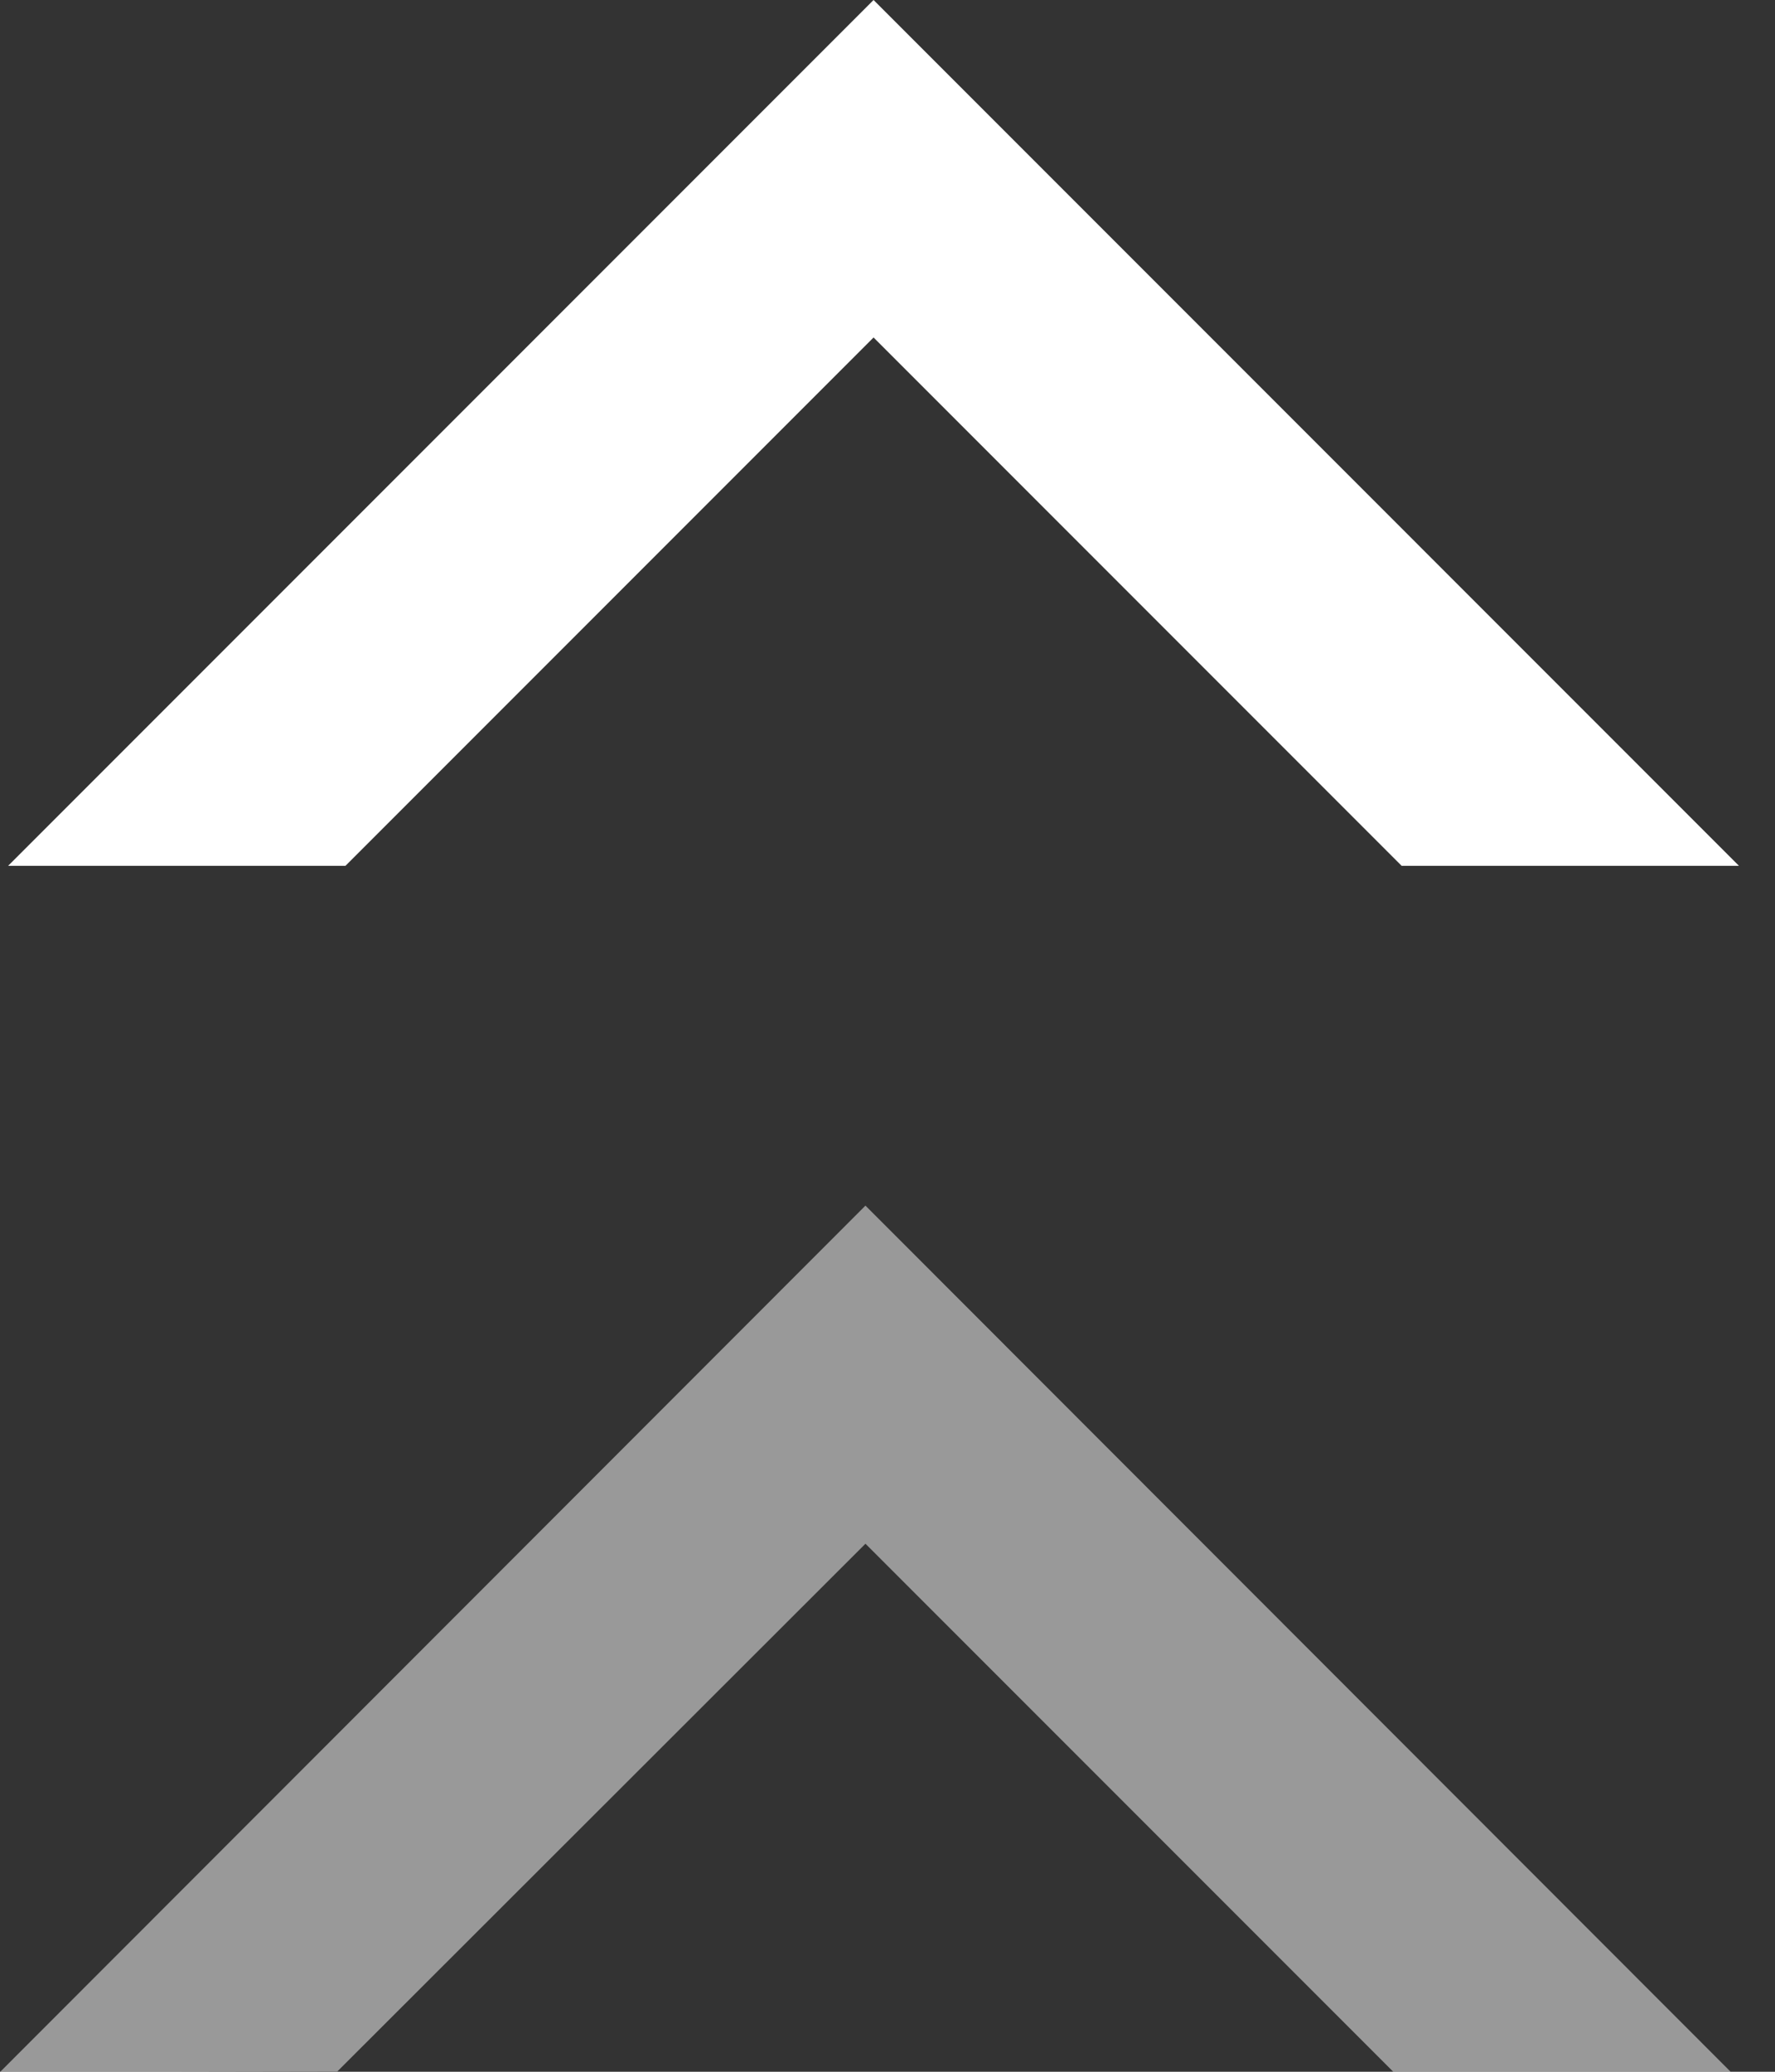
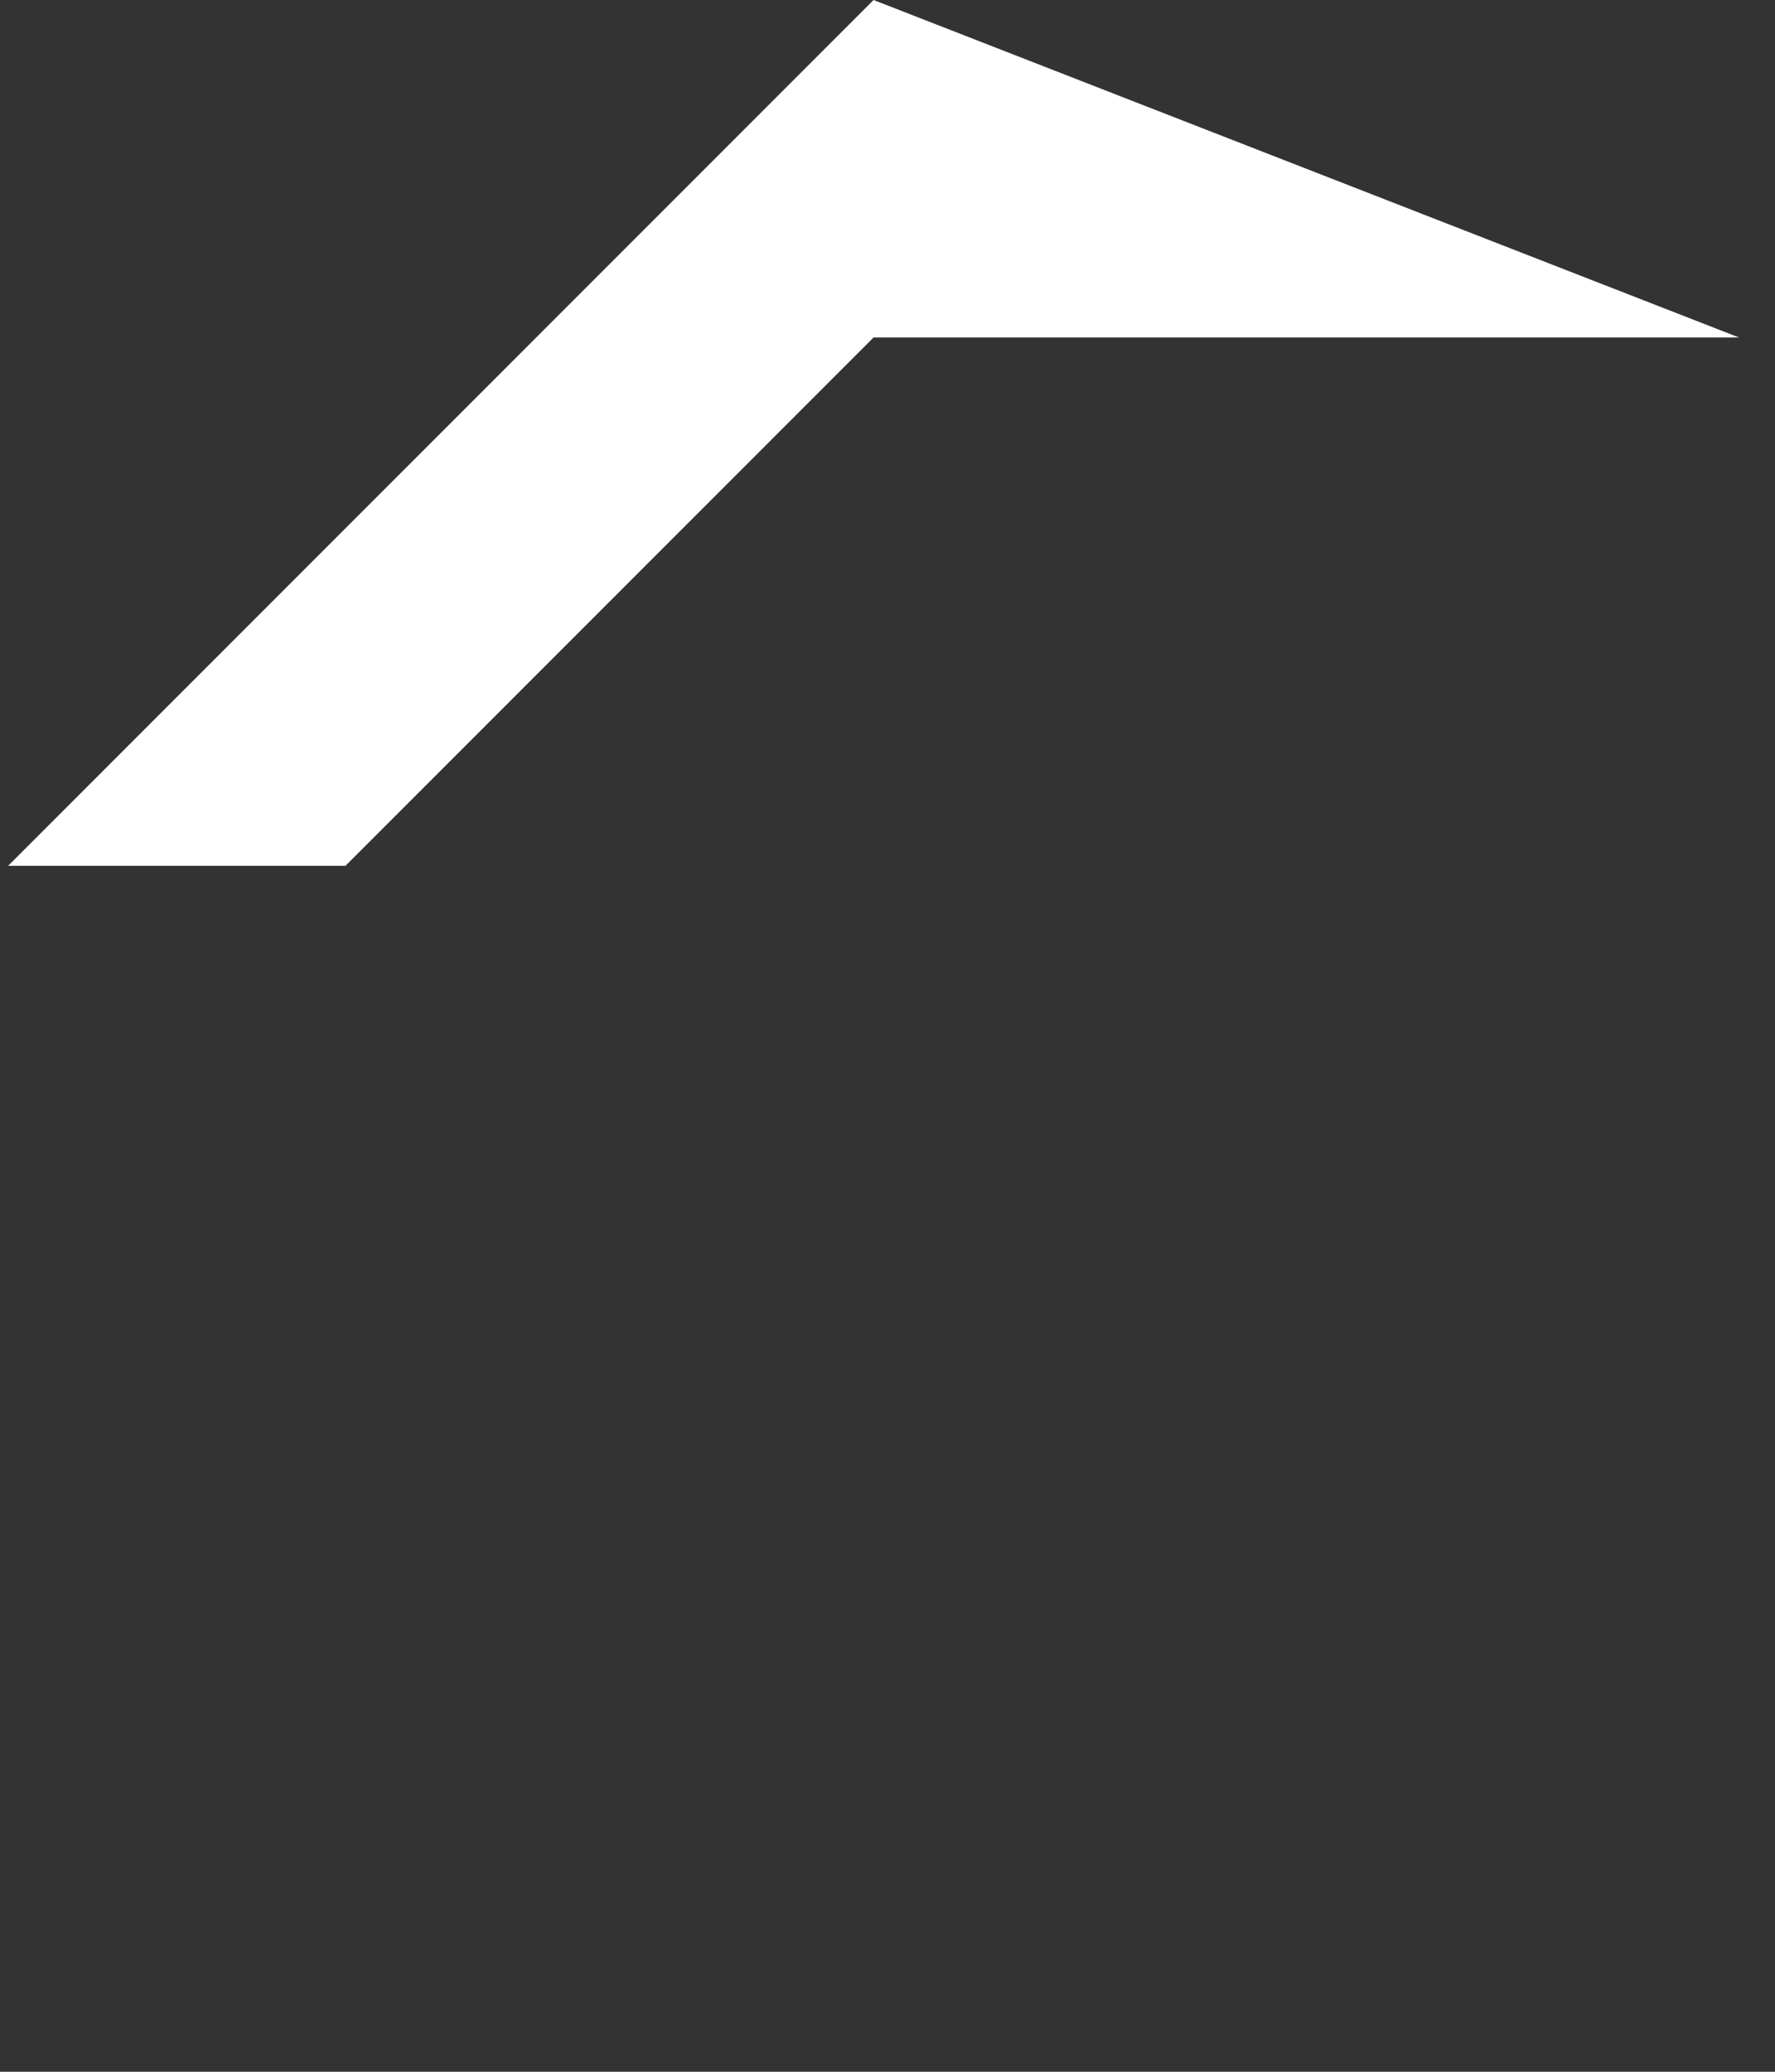
<svg xmlns="http://www.w3.org/2000/svg" width="48" height="56" viewBox="0 0 48 56" fill="none">
  <rect x="0" y="0" width="48" height="56" fill="#333333" stroke="none" />
  <g id="Group 199">
-     <path id="Vector" opacity="0.5" d="M23.404 32.588L0 56.008L9.122 55.992L23.404 41.727L37.685 56.008H46.808L23.404 32.588Z" fill="white" />
-     <path id="Vector_2" d="M23.623 0L0.219 23.404H9.341L23.623 9.122L37.904 23.404H47.026L23.623 0Z" fill="white" />
+     <path id="Vector_2" d="M23.623 0L0.219 23.404H9.341L23.623 9.122H47.026L23.623 0Z" fill="white" />
  </g>
</svg>